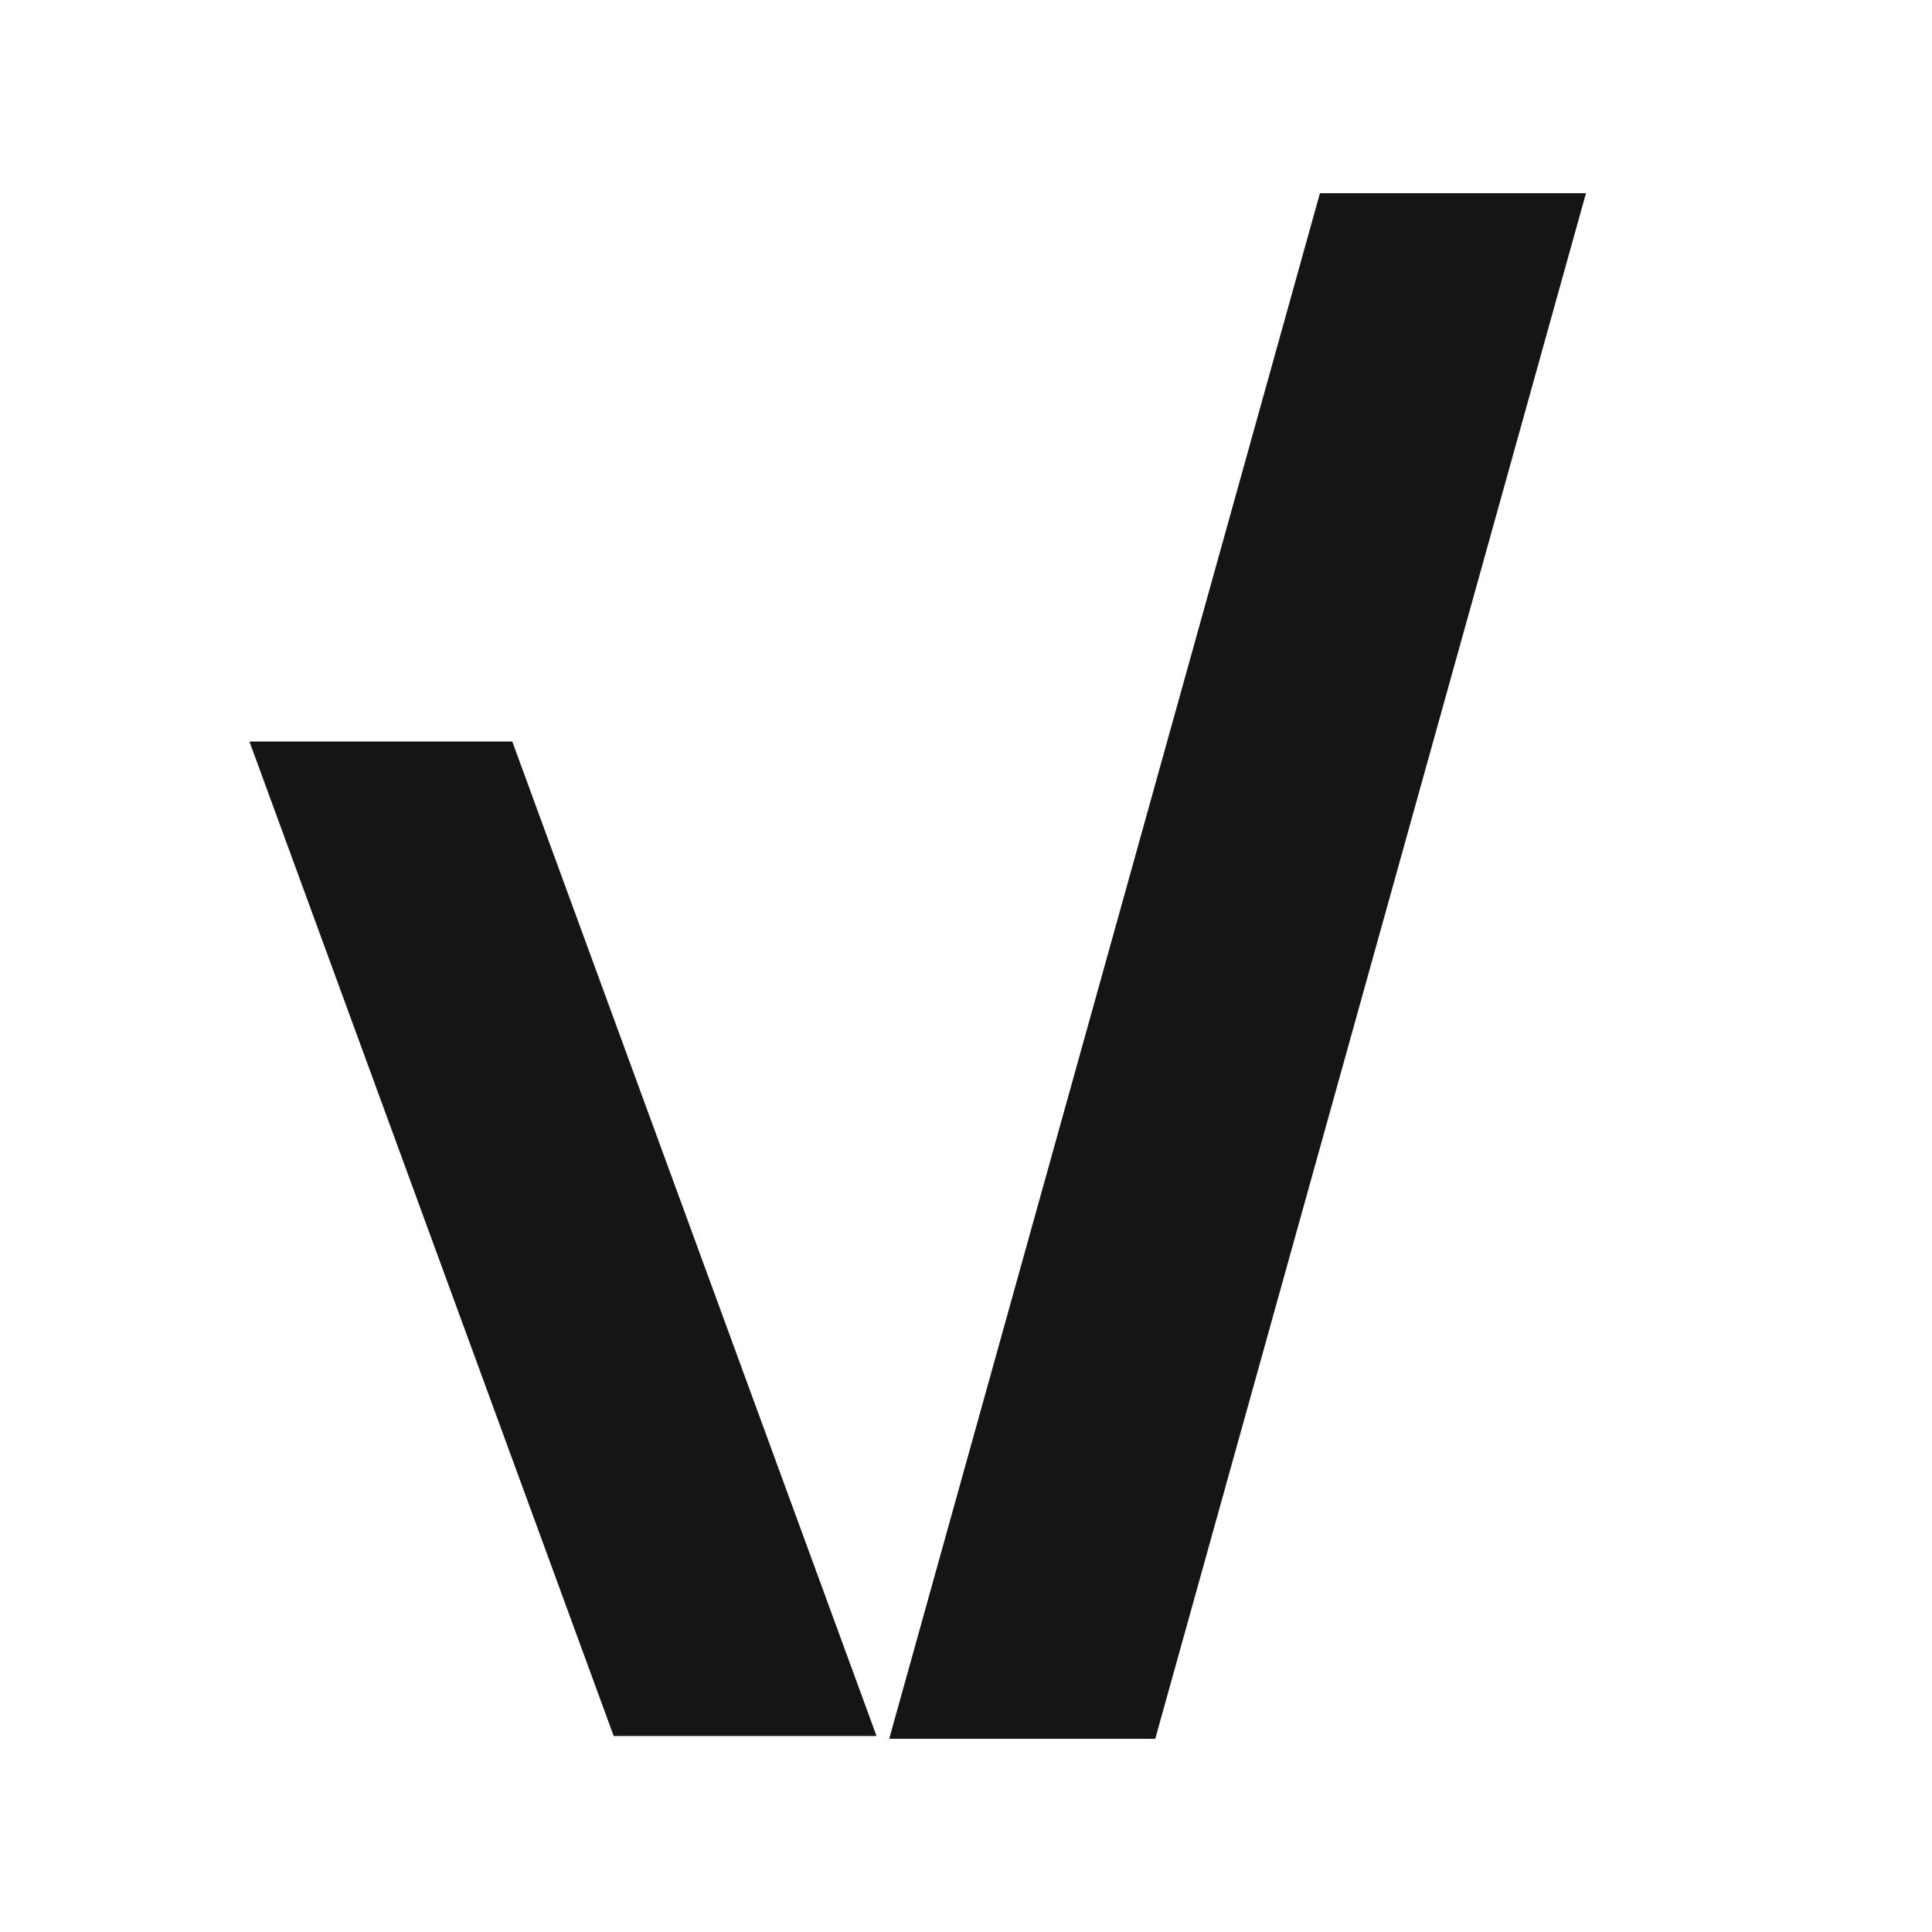
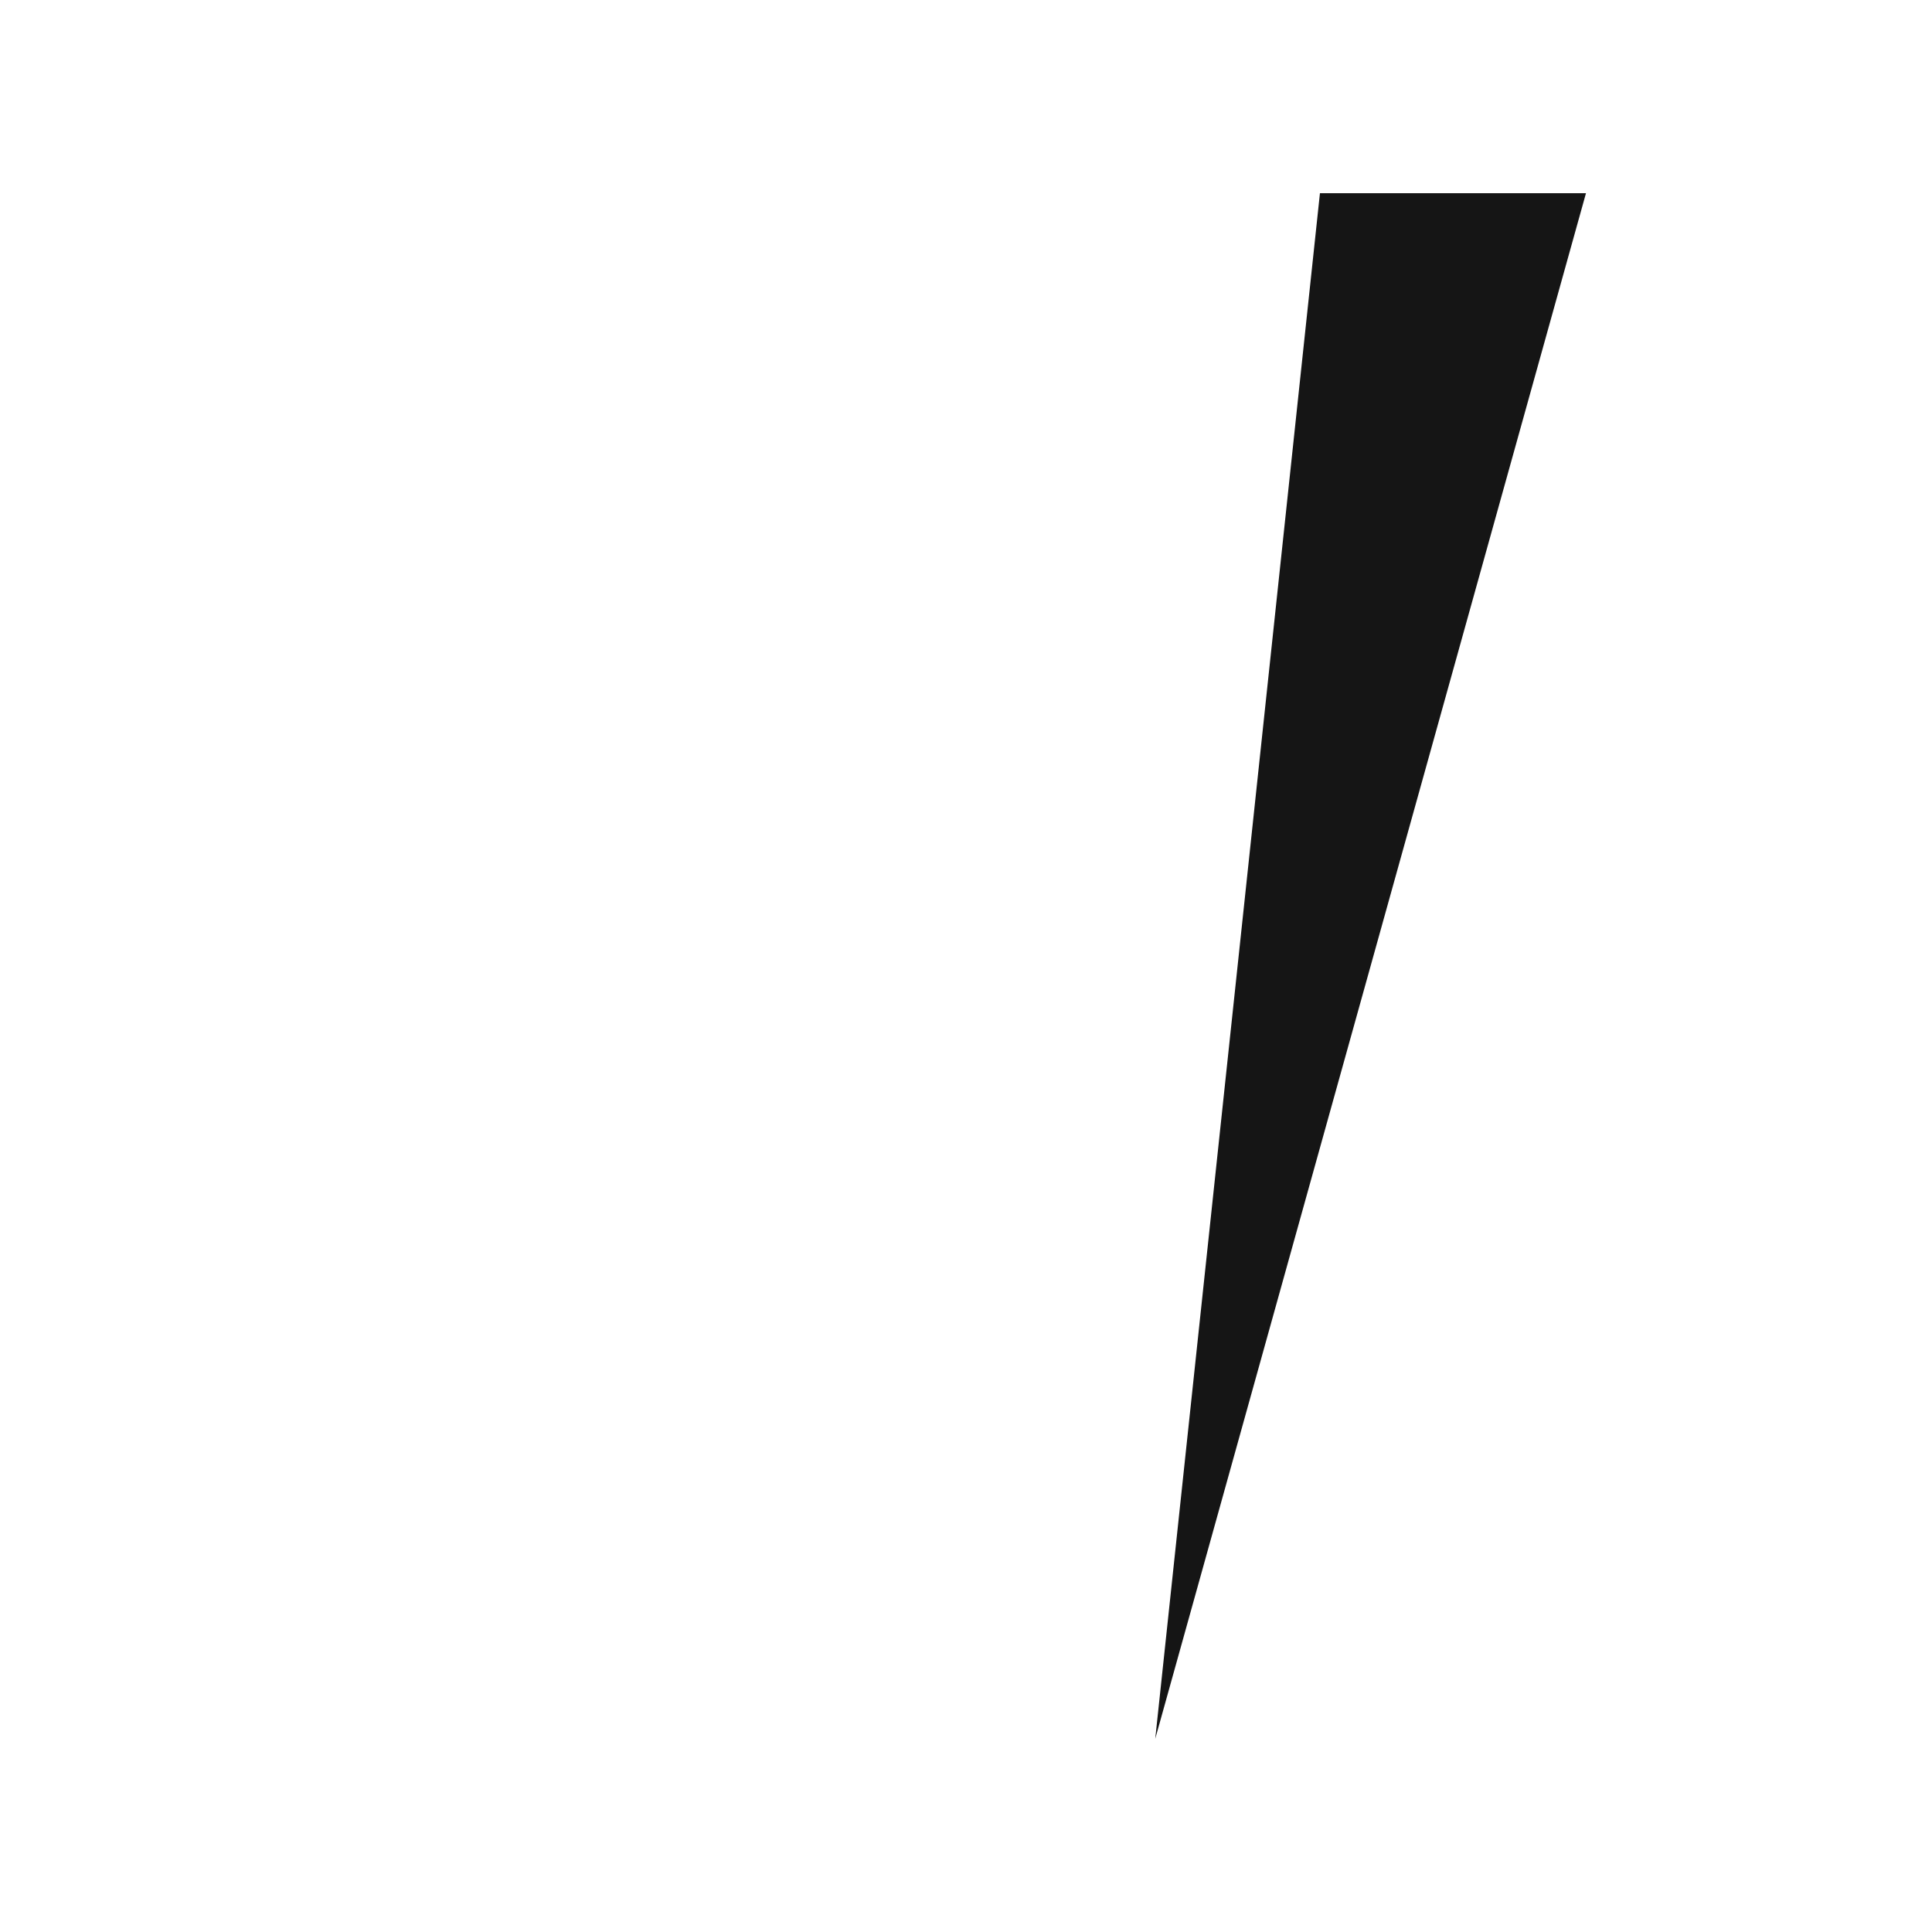
<svg xmlns="http://www.w3.org/2000/svg" width="20" height="20" viewBox="0 0 20 20" fill="none">
-   <path d="M16.418 2L13.664 2L9.205 18L11.959 18L16.418 2Z" fill="#151515" />
-   <path d="M2.582 7.676H5.303L9.074 17.971H6.353L2.582 7.676Z" fill="#151515" />
+   <path d="M16.418 2L13.664 2L11.959 18L16.418 2Z" fill="#151515" />
</svg>